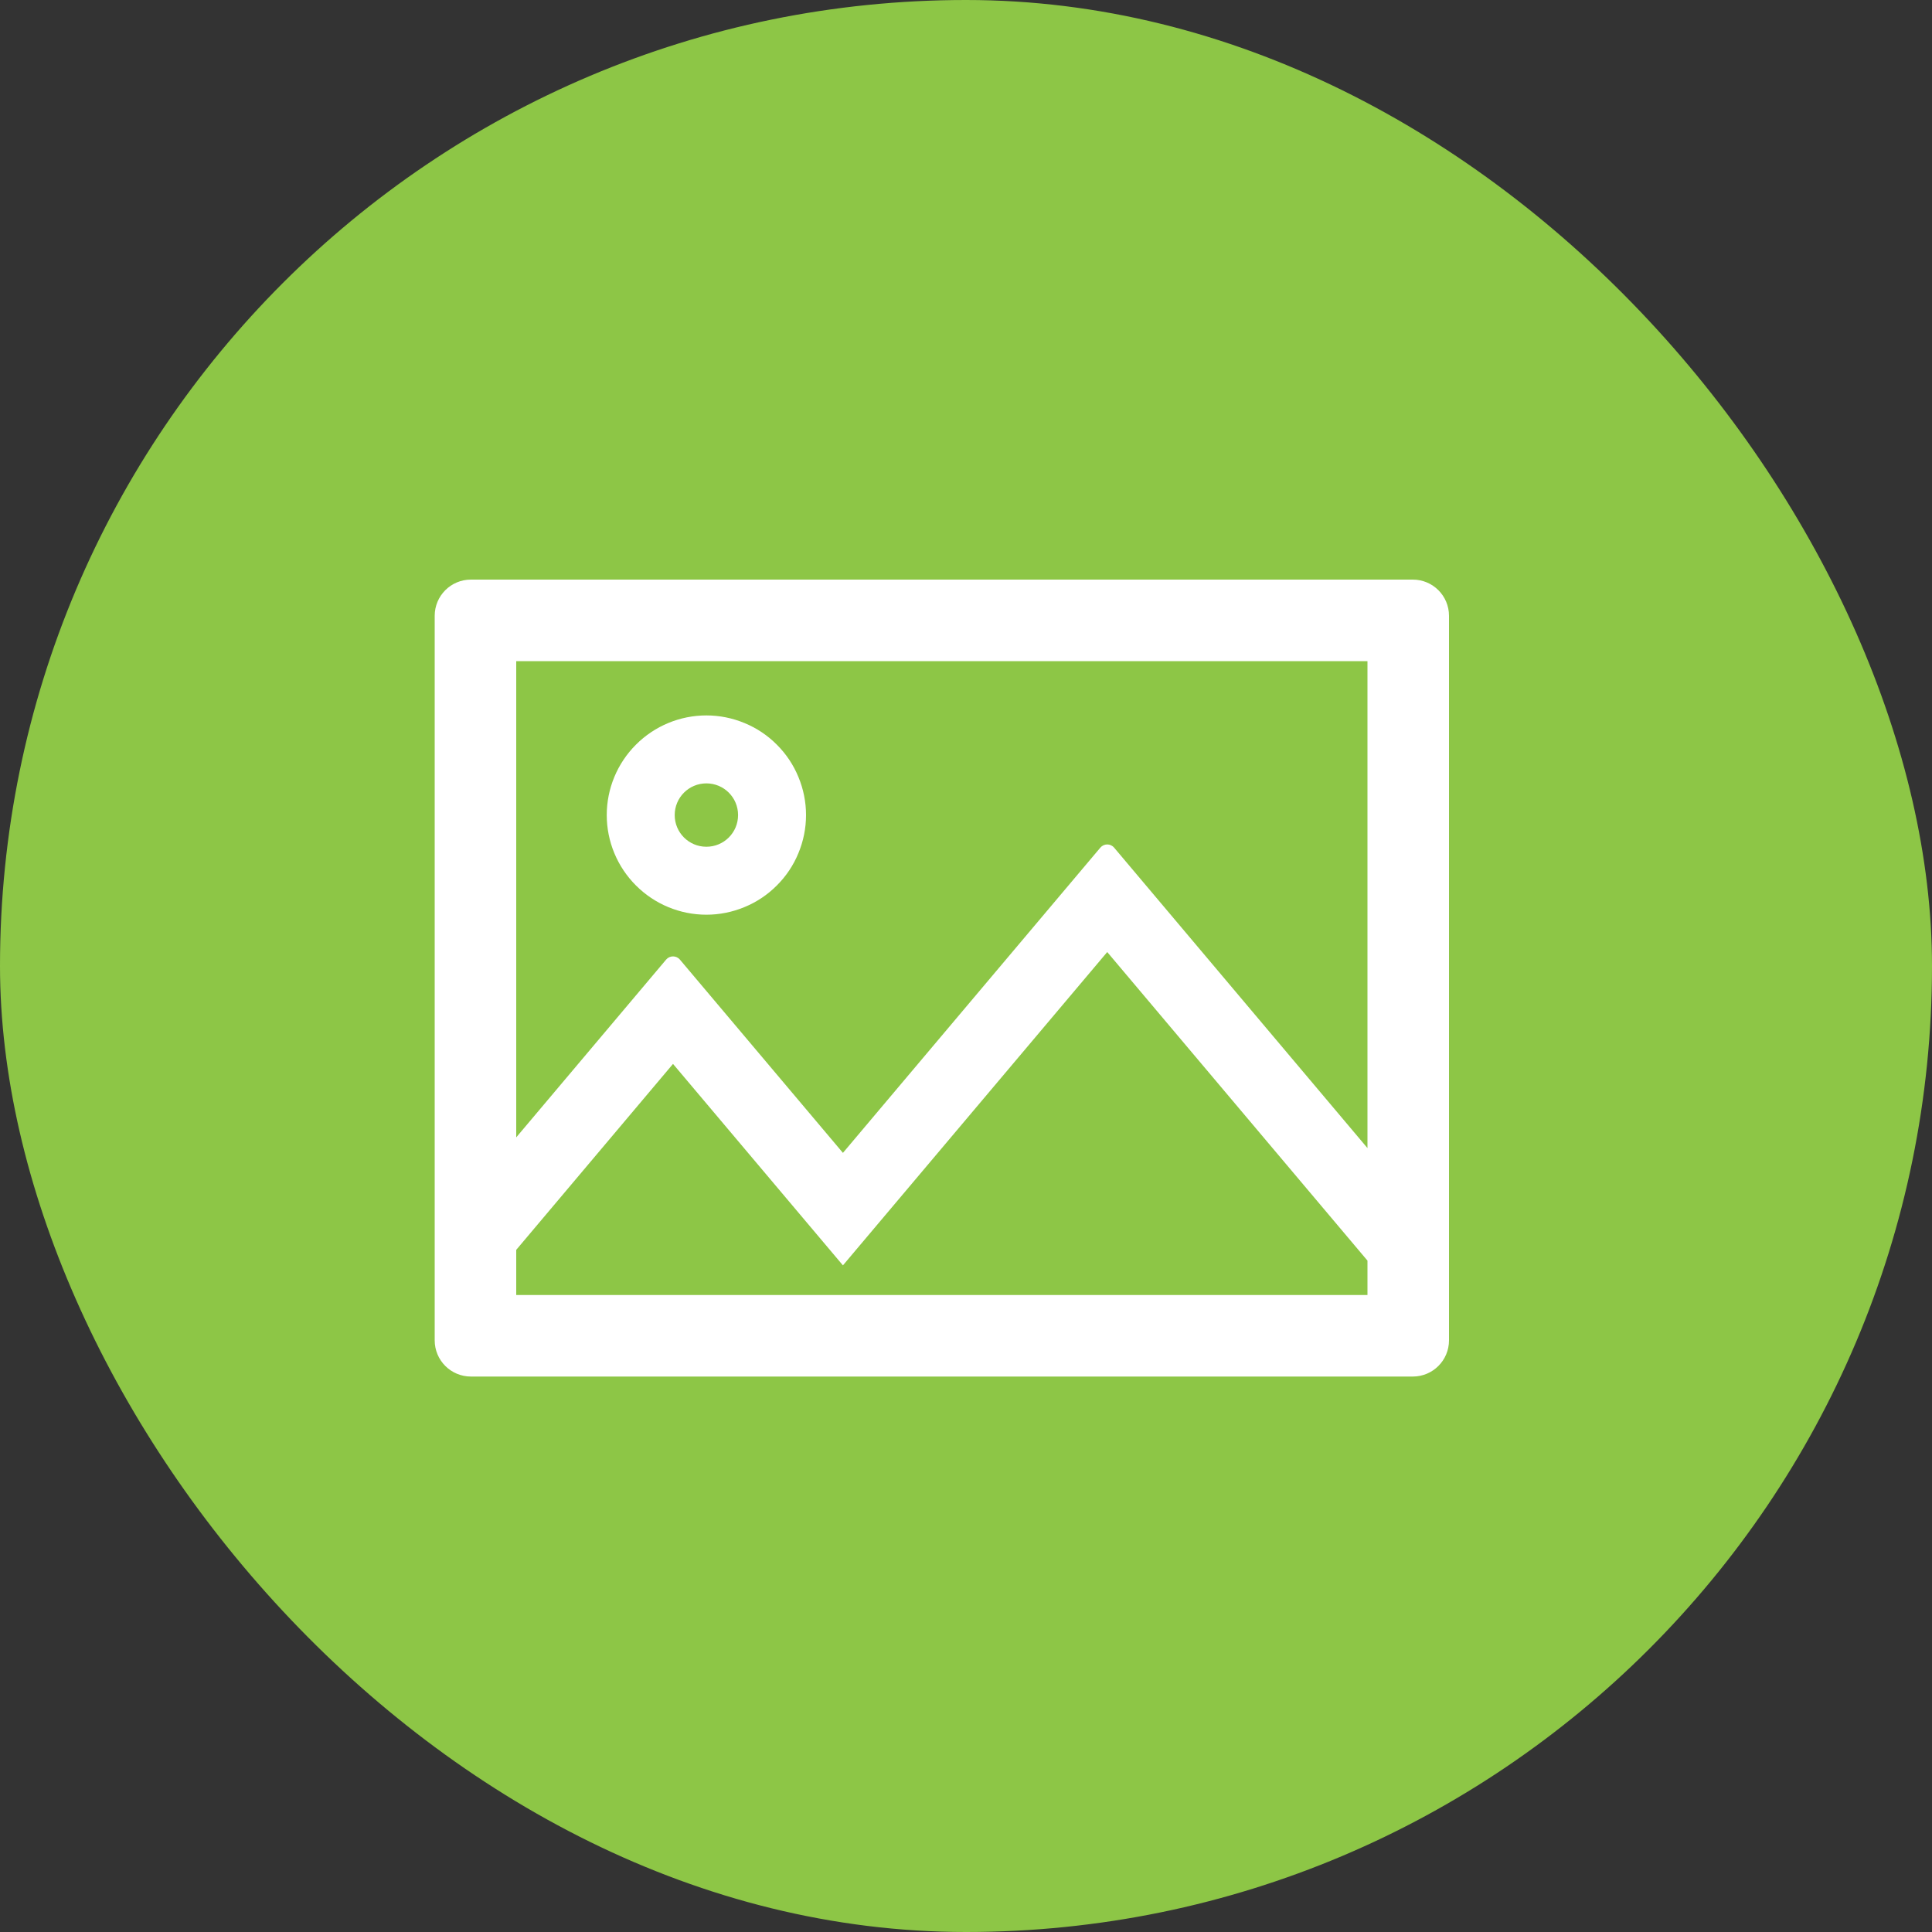
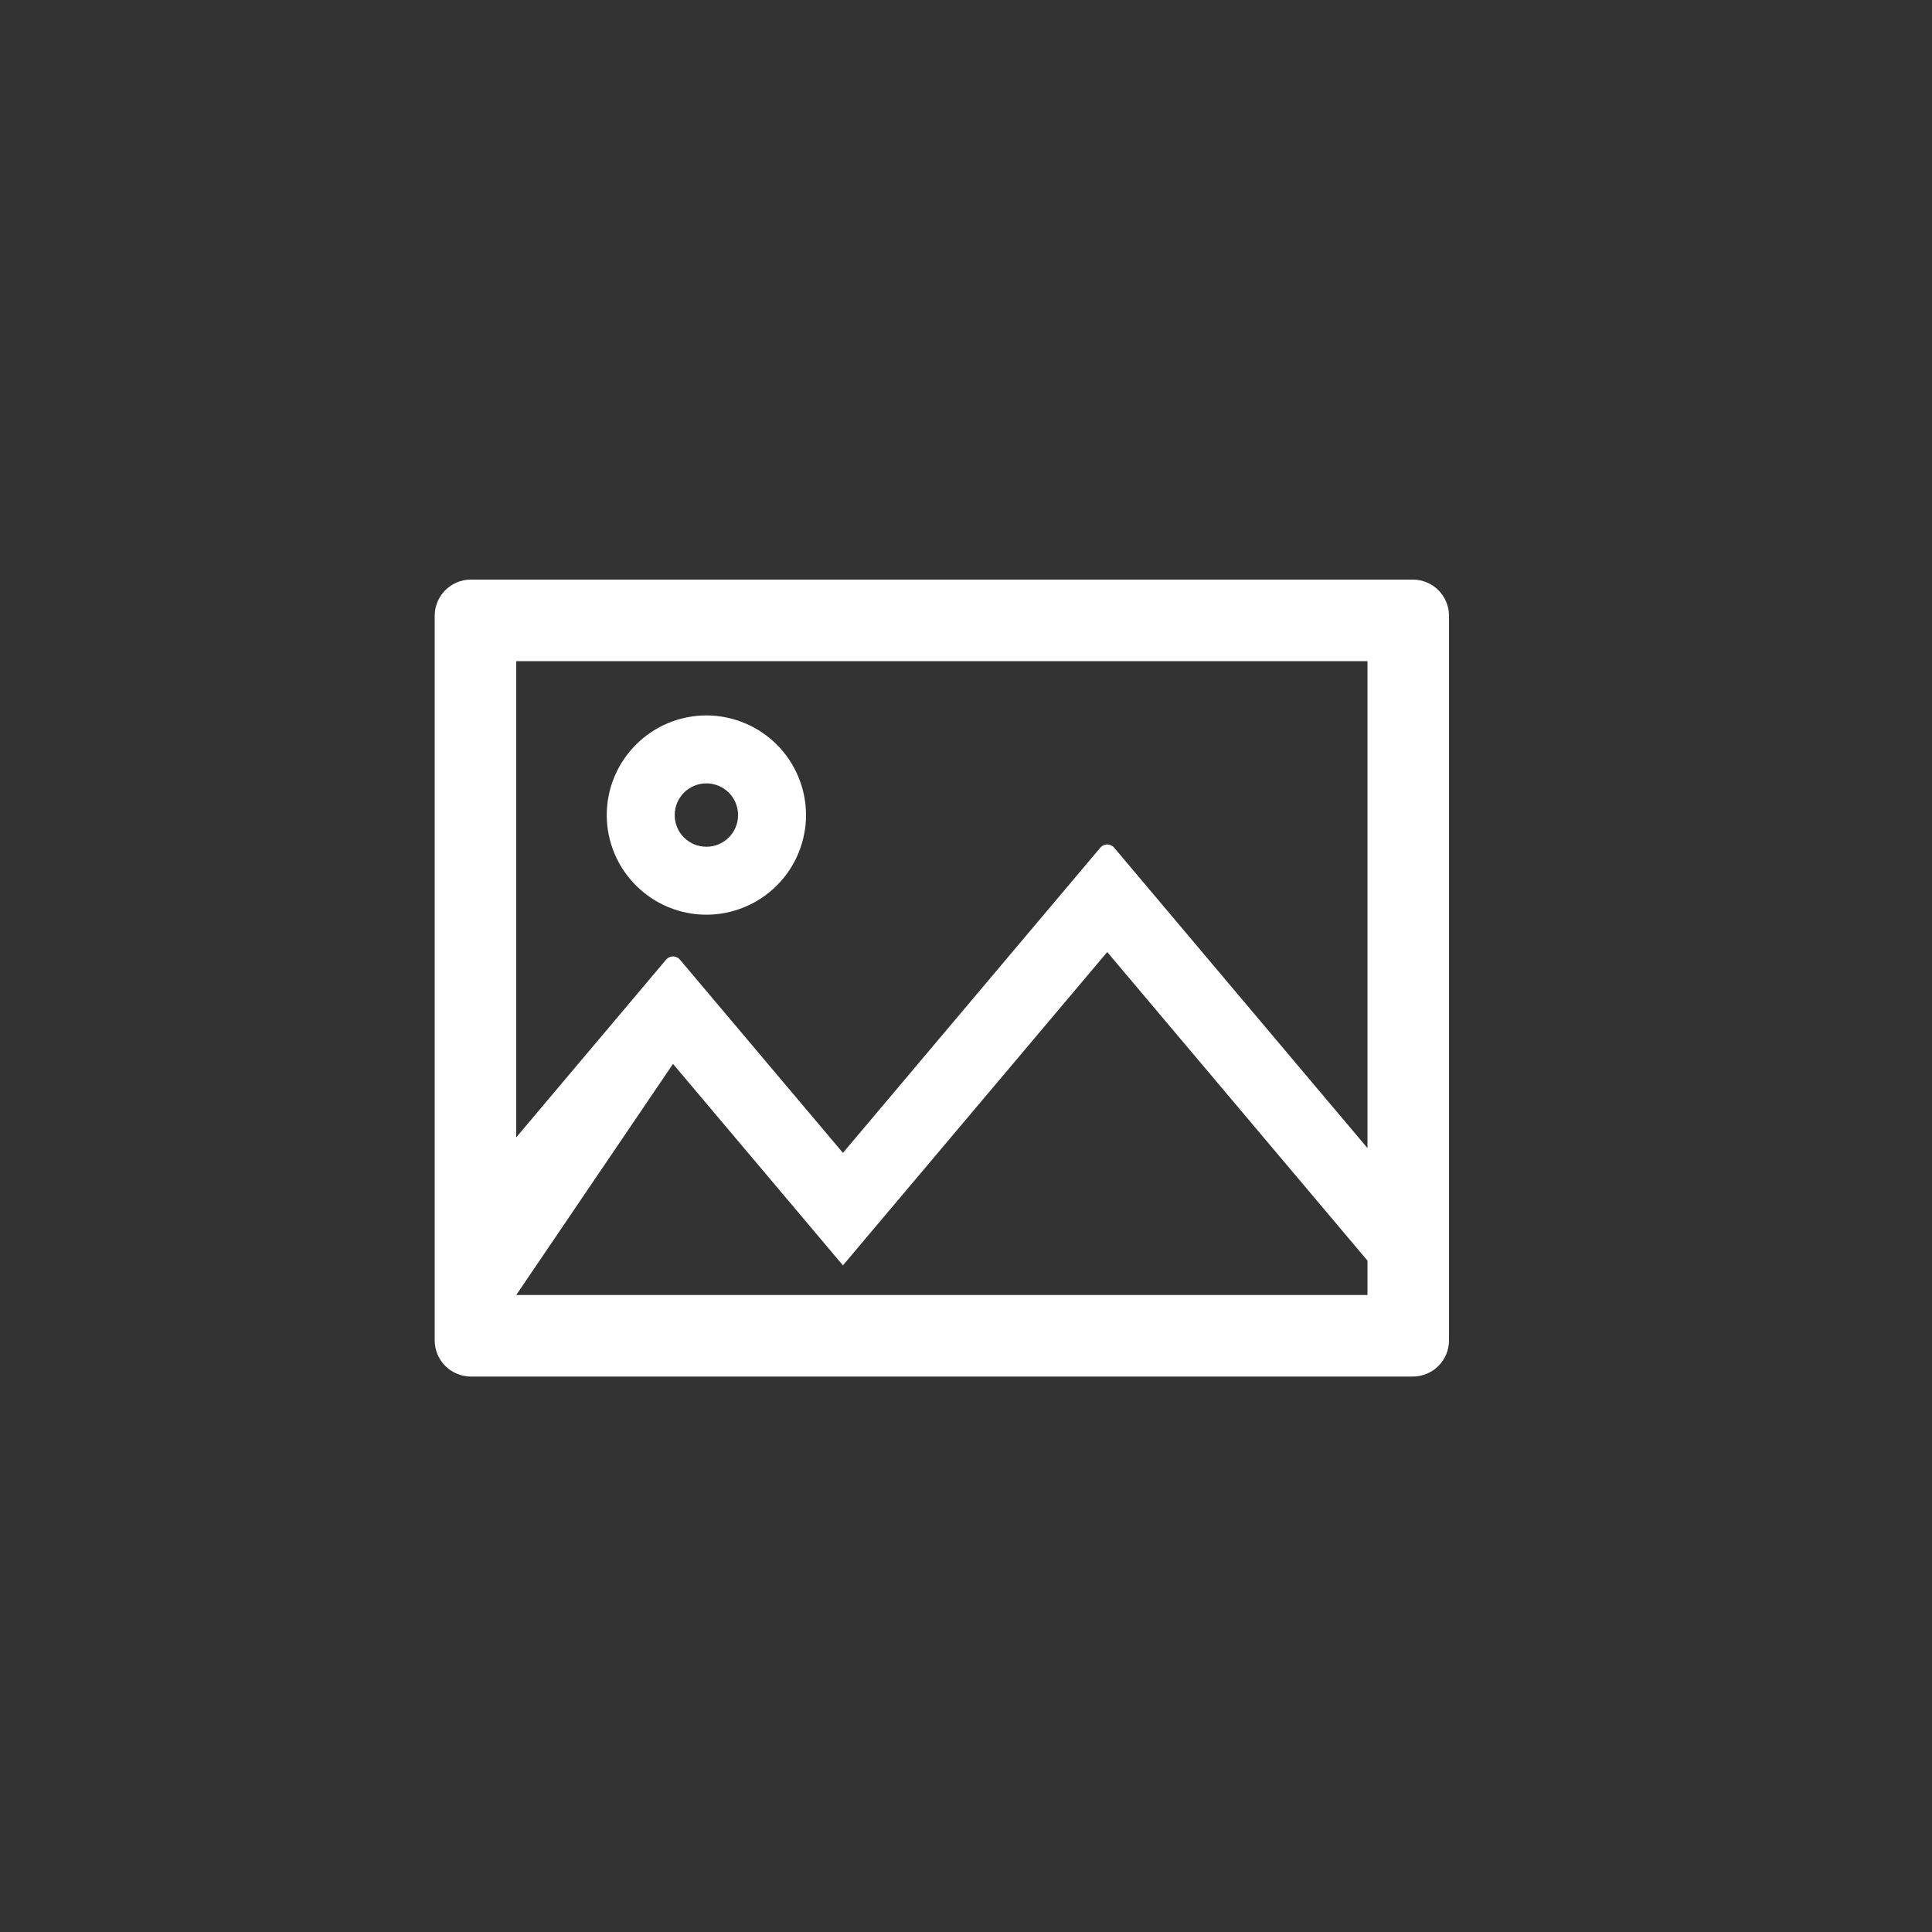
<svg xmlns="http://www.w3.org/2000/svg" width="40" height="40" viewBox="0 0 40 40" fill="none">
  <rect x="0" y="0" width="40" height="40" fill="#333333" stroke="none" />
-   <rect width="40" height="40" rx="20" fill="#8DC646" />
-   <path d="M29.25 12H9.75C9.335 12 9 12.335 9 12.75V27.75C9 28.165 9.335 28.5 9.75 28.5H29.25C29.665 28.5 30 28.165 30 27.75V12.75C30 12.335 29.665 12 29.25 12ZM28.312 26.812H10.688V25.877L13.934 22.027L17.452 26.198L22.924 19.711L28.312 26.1V26.812ZM28.312 23.77L23.067 17.55C22.992 17.461 22.856 17.461 22.781 17.55L17.452 23.869L14.077 19.868C14.002 19.779 13.866 19.779 13.791 19.868L10.688 23.548V13.688H28.312V23.77ZM14.625 18.938C14.896 18.938 15.164 18.884 15.414 18.78C15.665 18.677 15.892 18.525 16.083 18.333C16.275 18.142 16.427 17.915 16.53 17.664C16.634 17.414 16.688 17.146 16.688 16.875C16.688 16.604 16.634 16.336 16.53 16.086C16.427 15.835 16.275 15.608 16.083 15.417C15.892 15.225 15.665 15.073 15.414 14.97C15.164 14.866 14.896 14.812 14.625 14.812C14.078 14.812 13.553 15.03 13.167 15.417C12.78 15.803 12.562 16.328 12.562 16.875C12.562 17.422 12.78 17.947 13.167 18.333C13.553 18.72 14.078 18.938 14.625 18.938ZM14.625 16.219C14.988 16.219 15.281 16.512 15.281 16.875C15.281 17.238 14.988 17.531 14.625 17.531C14.262 17.531 13.969 17.238 13.969 16.875C13.969 16.512 14.262 16.219 14.625 16.219Z" fill="white" />
+   <path d="M29.25 12H9.75C9.335 12 9 12.335 9 12.75V27.75C9 28.165 9.335 28.5 9.75 28.5H29.25C29.665 28.5 30 28.165 30 27.75V12.75C30 12.335 29.665 12 29.25 12ZM28.312 26.812H10.688L13.934 22.027L17.452 26.198L22.924 19.711L28.312 26.1V26.812ZM28.312 23.77L23.067 17.55C22.992 17.461 22.856 17.461 22.781 17.55L17.452 23.869L14.077 19.868C14.002 19.779 13.866 19.779 13.791 19.868L10.688 23.548V13.688H28.312V23.77ZM14.625 18.938C14.896 18.938 15.164 18.884 15.414 18.78C15.665 18.677 15.892 18.525 16.083 18.333C16.275 18.142 16.427 17.915 16.53 17.664C16.634 17.414 16.688 17.146 16.688 16.875C16.688 16.604 16.634 16.336 16.53 16.086C16.427 15.835 16.275 15.608 16.083 15.417C15.892 15.225 15.665 15.073 15.414 14.97C15.164 14.866 14.896 14.812 14.625 14.812C14.078 14.812 13.553 15.03 13.167 15.417C12.78 15.803 12.562 16.328 12.562 16.875C12.562 17.422 12.78 17.947 13.167 18.333C13.553 18.72 14.078 18.938 14.625 18.938ZM14.625 16.219C14.988 16.219 15.281 16.512 15.281 16.875C15.281 17.238 14.988 17.531 14.625 17.531C14.262 17.531 13.969 17.238 13.969 16.875C13.969 16.512 14.262 16.219 14.625 16.219Z" fill="white" />
</svg>